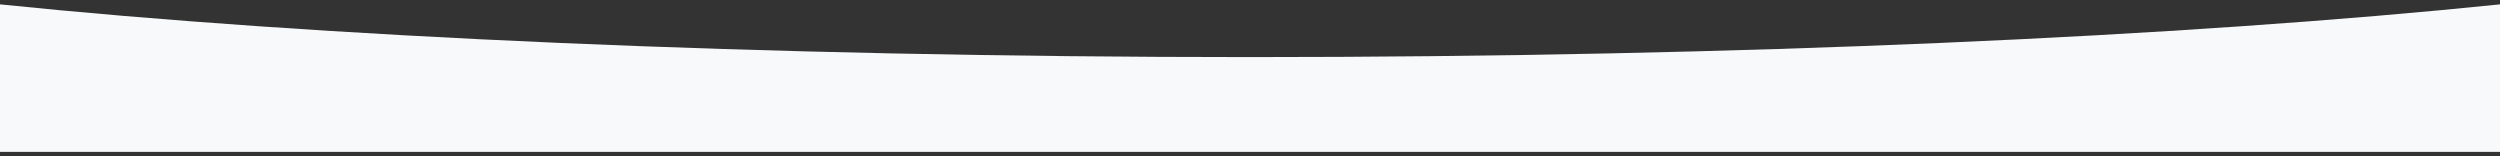
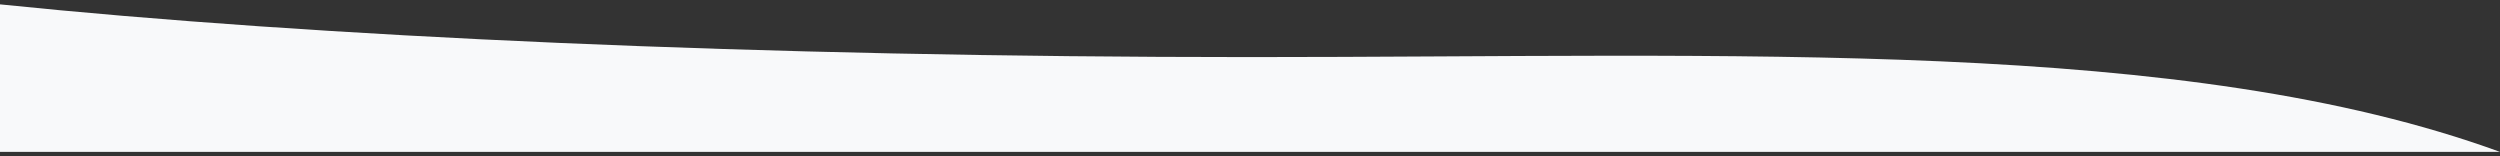
<svg xmlns="http://www.w3.org/2000/svg" id="f0ef35c8-17ce-4e14-8c48-5609c56cc74f" data-name="Livello 1" viewBox="0 0 2400 150">
  <rect x="0" y="0" width="2400" height="150" fill="#333333" stroke="none" />
  <title>oval-separator</title>
-   <path d="M1200,54.81C728.58,54.81,302.92,35.39,0,4.19V145.81H2400V4.19C2097.08,35.39,1671.42,54.81,1200,54.81Z" style="fill:#f8f9fa" />
+   <path d="M1200,54.81C728.58,54.81,302.92,35.39,0,4.19V145.81H2400C2097.08,35.39,1671.42,54.81,1200,54.81Z" style="fill:#f8f9fa" />
</svg>